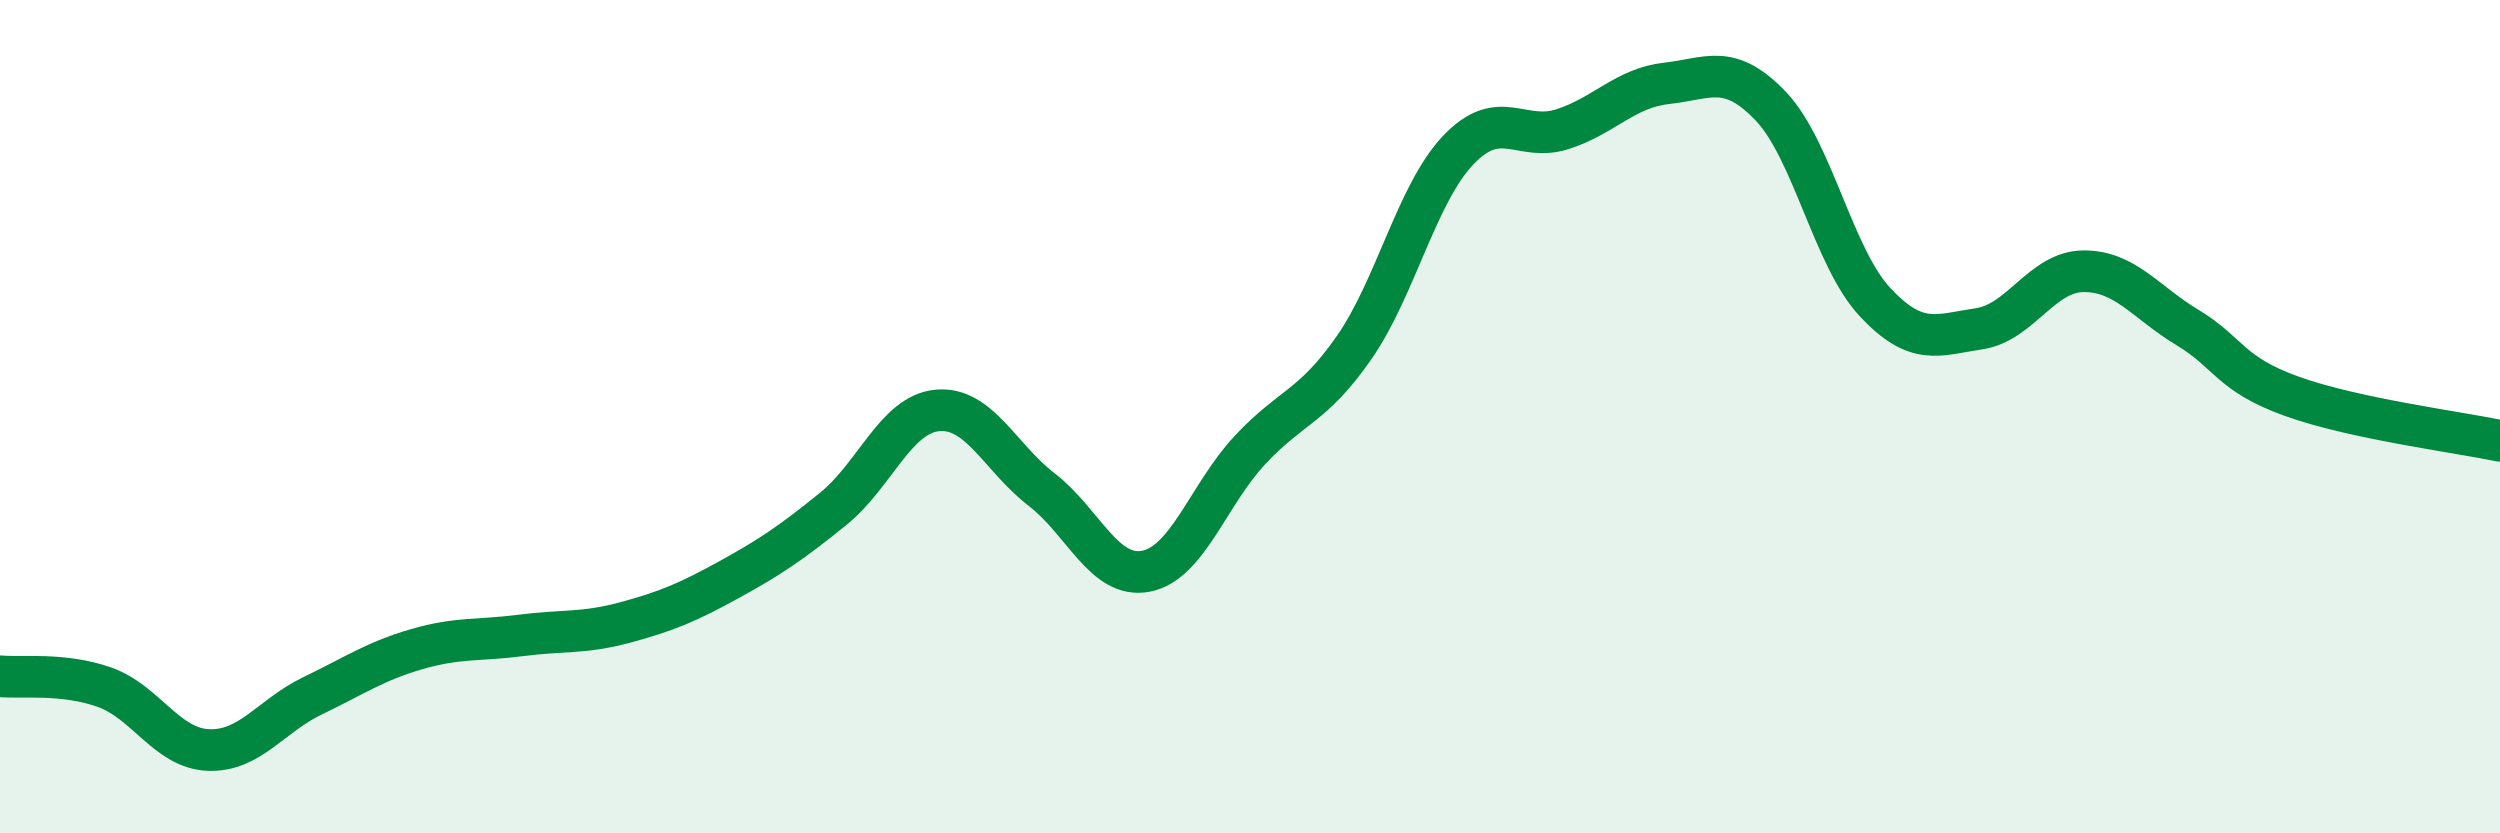
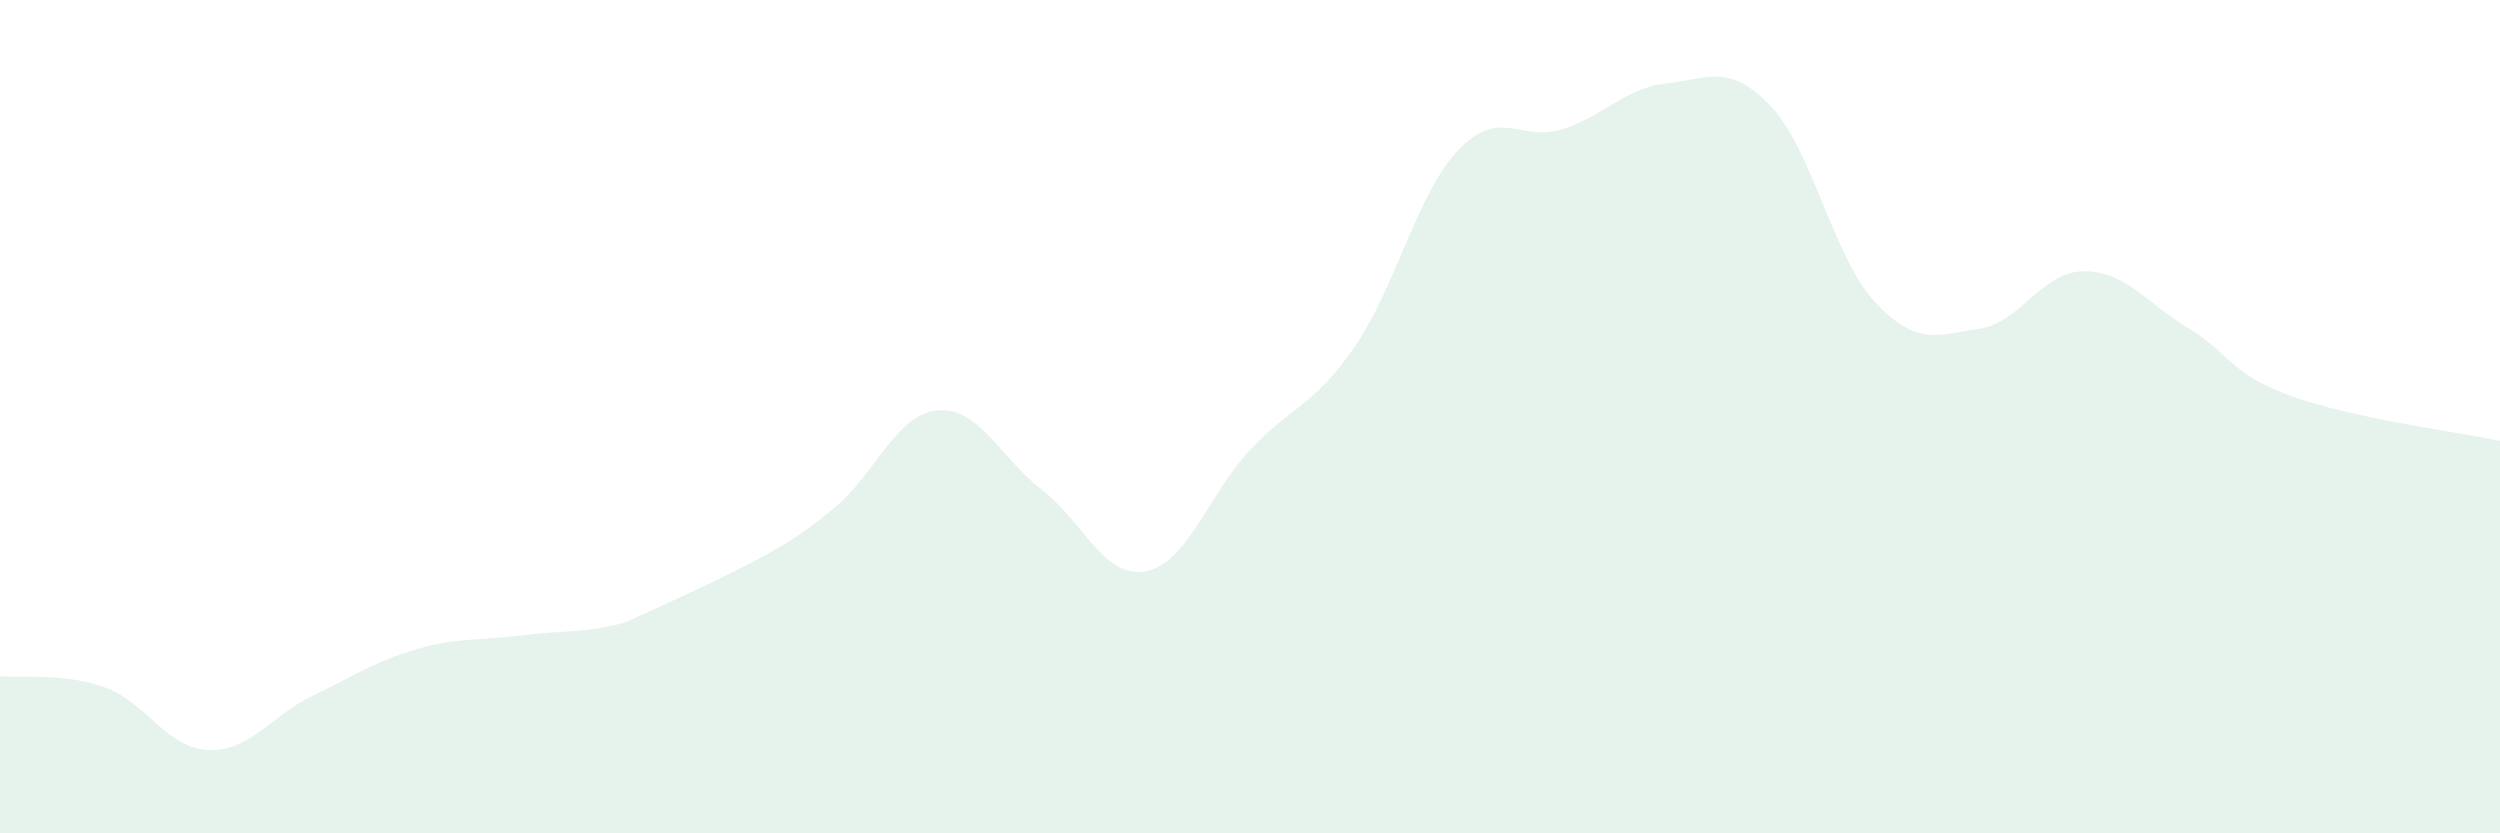
<svg xmlns="http://www.w3.org/2000/svg" width="60" height="20" viewBox="0 0 60 20">
-   <path d="M 0,16.23 C 0.5,16.28 1.5,16.14 2.5,16.49 C 3.5,16.84 4,17.96 5,18 C 6,18.04 6.5,17.18 7.5,16.7 C 8.5,16.22 9,15.87 10,15.58 C 11,15.29 11.5,15.38 12.5,15.25 C 13.5,15.12 14,15.21 15,14.94 C 16,14.67 16.5,14.46 17.5,13.91 C 18.5,13.36 19,13.02 20,12.21 C 21,11.4 21.5,9.94 22.5,9.85 C 23.5,9.76 24,10.98 25,11.75 C 26,12.52 26.5,13.9 27.5,13.71 C 28.5,13.52 29,11.87 30,10.8 C 31,9.73 31.5,9.78 32.5,8.34 C 33.5,6.9 34,4.65 35,3.6 C 36,2.55 36.5,3.42 37.5,3.1 C 38.5,2.78 39,2.11 40,2 C 41,1.89 41.5,1.5 42.5,2.55 C 43.5,3.6 44,6.18 45,7.25 C 46,8.32 46.5,8.04 47.5,7.89 C 48.5,7.74 49,6.52 50,6.51 C 51,6.5 51.5,7.26 52.5,7.86 C 53.5,8.46 53.5,8.97 55,9.51 C 56.5,10.05 59,10.37 60,10.58L60 20L0 20Z" fill="#008740" opacity="0.1" stroke-linecap="round" stroke-linejoin="round" />
-   <path d="M 0,16.23 C 0.5,16.28 1.5,16.14 2.5,16.49 C 3.5,16.84 4,17.96 5,18 C 6,18.04 6.5,17.18 7.5,16.7 C 8.5,16.22 9,15.87 10,15.58 C 11,15.29 11.5,15.38 12.5,15.25 C 13.5,15.12 14,15.21 15,14.94 C 16,14.67 16.5,14.46 17.5,13.91 C 18.5,13.36 19,13.02 20,12.21 C 21,11.4 21.5,9.94 22.5,9.85 C 23.5,9.76 24,10.98 25,11.75 C 26,12.52 26.5,13.9 27.5,13.71 C 28.5,13.52 29,11.87 30,10.8 C 31,9.73 31.5,9.78 32.5,8.34 C 33.5,6.9 34,4.65 35,3.6 C 36,2.55 36.5,3.42 37.5,3.1 C 38.5,2.78 39,2.11 40,2 C 41,1.89 41.5,1.5 42.5,2.55 C 43.5,3.6 44,6.18 45,7.25 C 46,8.32 46.5,8.04 47.5,7.89 C 48.5,7.74 49,6.52 50,6.51 C 51,6.5 51.5,7.26 52.5,7.86 C 53.5,8.46 53.5,8.97 55,9.51 C 56.5,10.05 59,10.37 60,10.58" stroke="#008740" stroke-width="1" fill="none" stroke-linecap="round" stroke-linejoin="round" />
+   <path d="M 0,16.23 C 0.5,16.28 1.5,16.14 2.5,16.49 C 3.5,16.84 4,17.96 5,18 C 6,18.04 6.5,17.18 7.5,16.7 C 8.5,16.22 9,15.87 10,15.58 C 11,15.29 11.5,15.38 12.5,15.25 C 13.5,15.12 14,15.21 15,14.94 C 18.5,13.36 19,13.02 20,12.21 C 21,11.4 21.5,9.94 22.5,9.85 C 23.5,9.76 24,10.98 25,11.75 C 26,12.52 26.5,13.9 27.5,13.71 C 28.5,13.52 29,11.87 30,10.8 C 31,9.73 31.5,9.78 32.5,8.34 C 33.5,6.9 34,4.65 35,3.6 C 36,2.55 36.5,3.42 37.5,3.1 C 38.5,2.78 39,2.11 40,2 C 41,1.89 41.5,1.5 42.5,2.55 C 43.5,3.6 44,6.18 45,7.25 C 46,8.32 46.5,8.04 47.5,7.89 C 48.5,7.74 49,6.52 50,6.51 C 51,6.5 51.5,7.26 52.5,7.86 C 53.5,8.46 53.5,8.97 55,9.51 C 56.5,10.05 59,10.37 60,10.58L60 20L0 20Z" fill="#008740" opacity="0.1" stroke-linecap="round" stroke-linejoin="round" />
</svg>